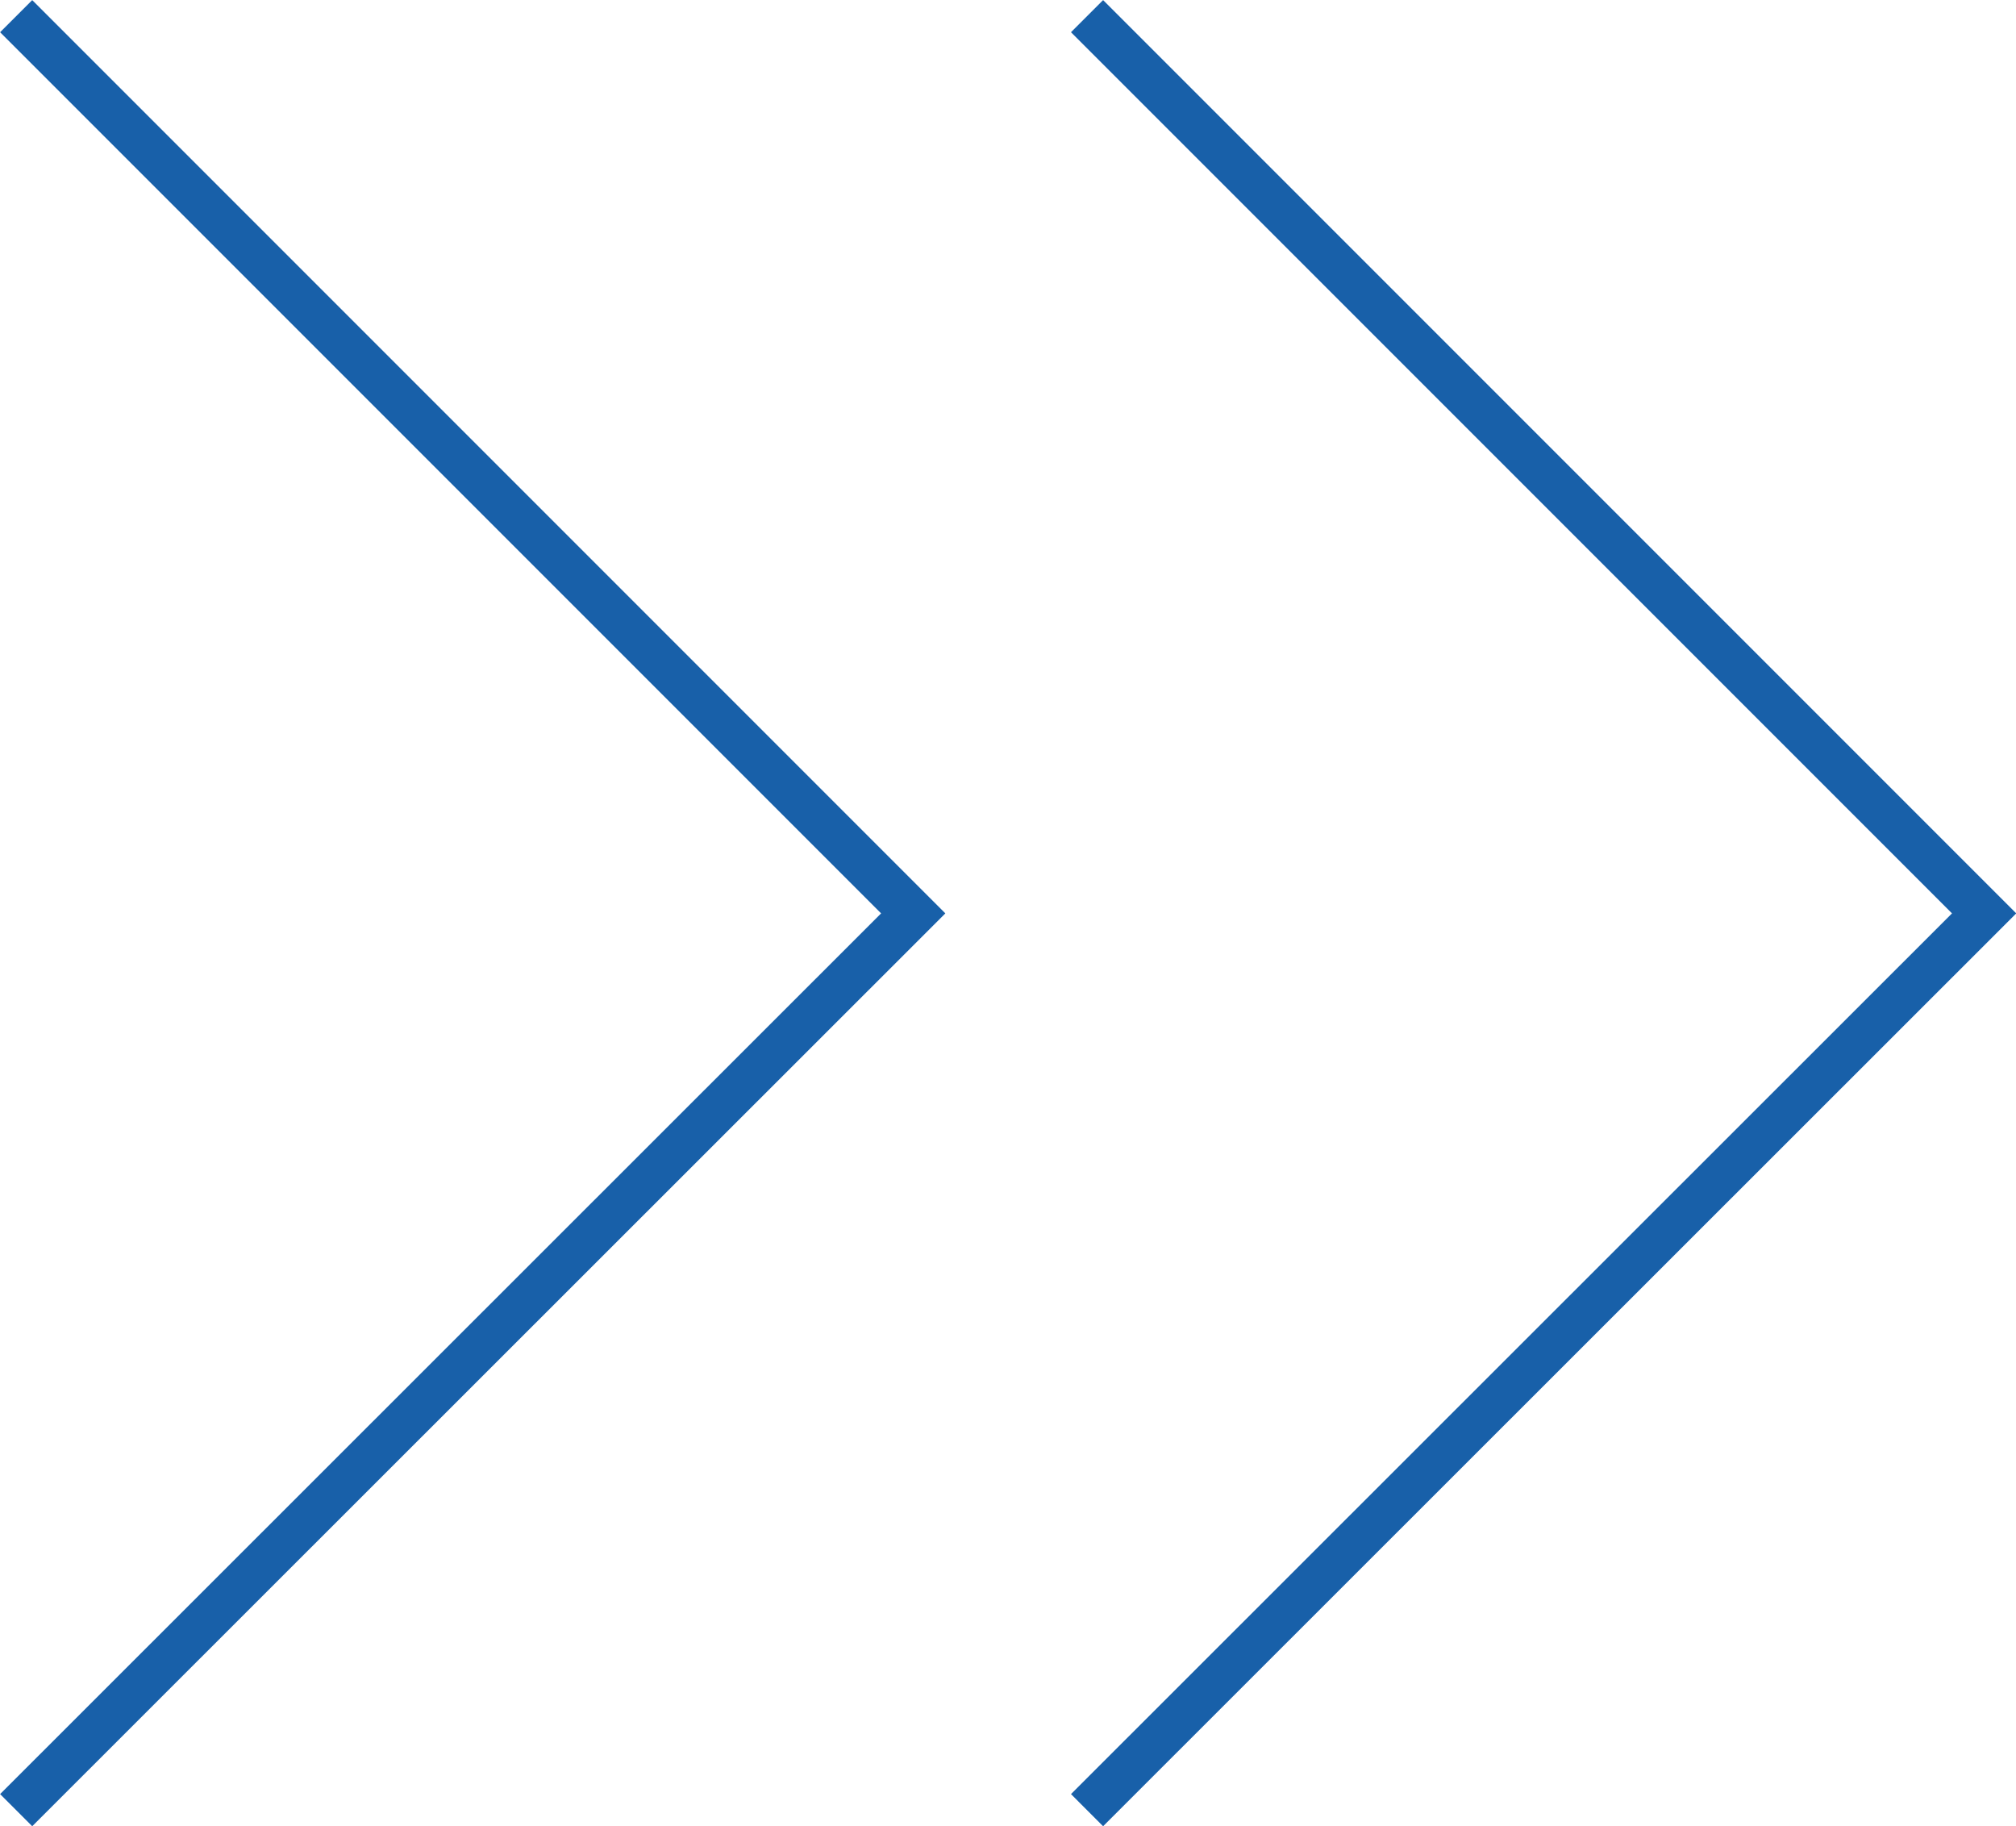
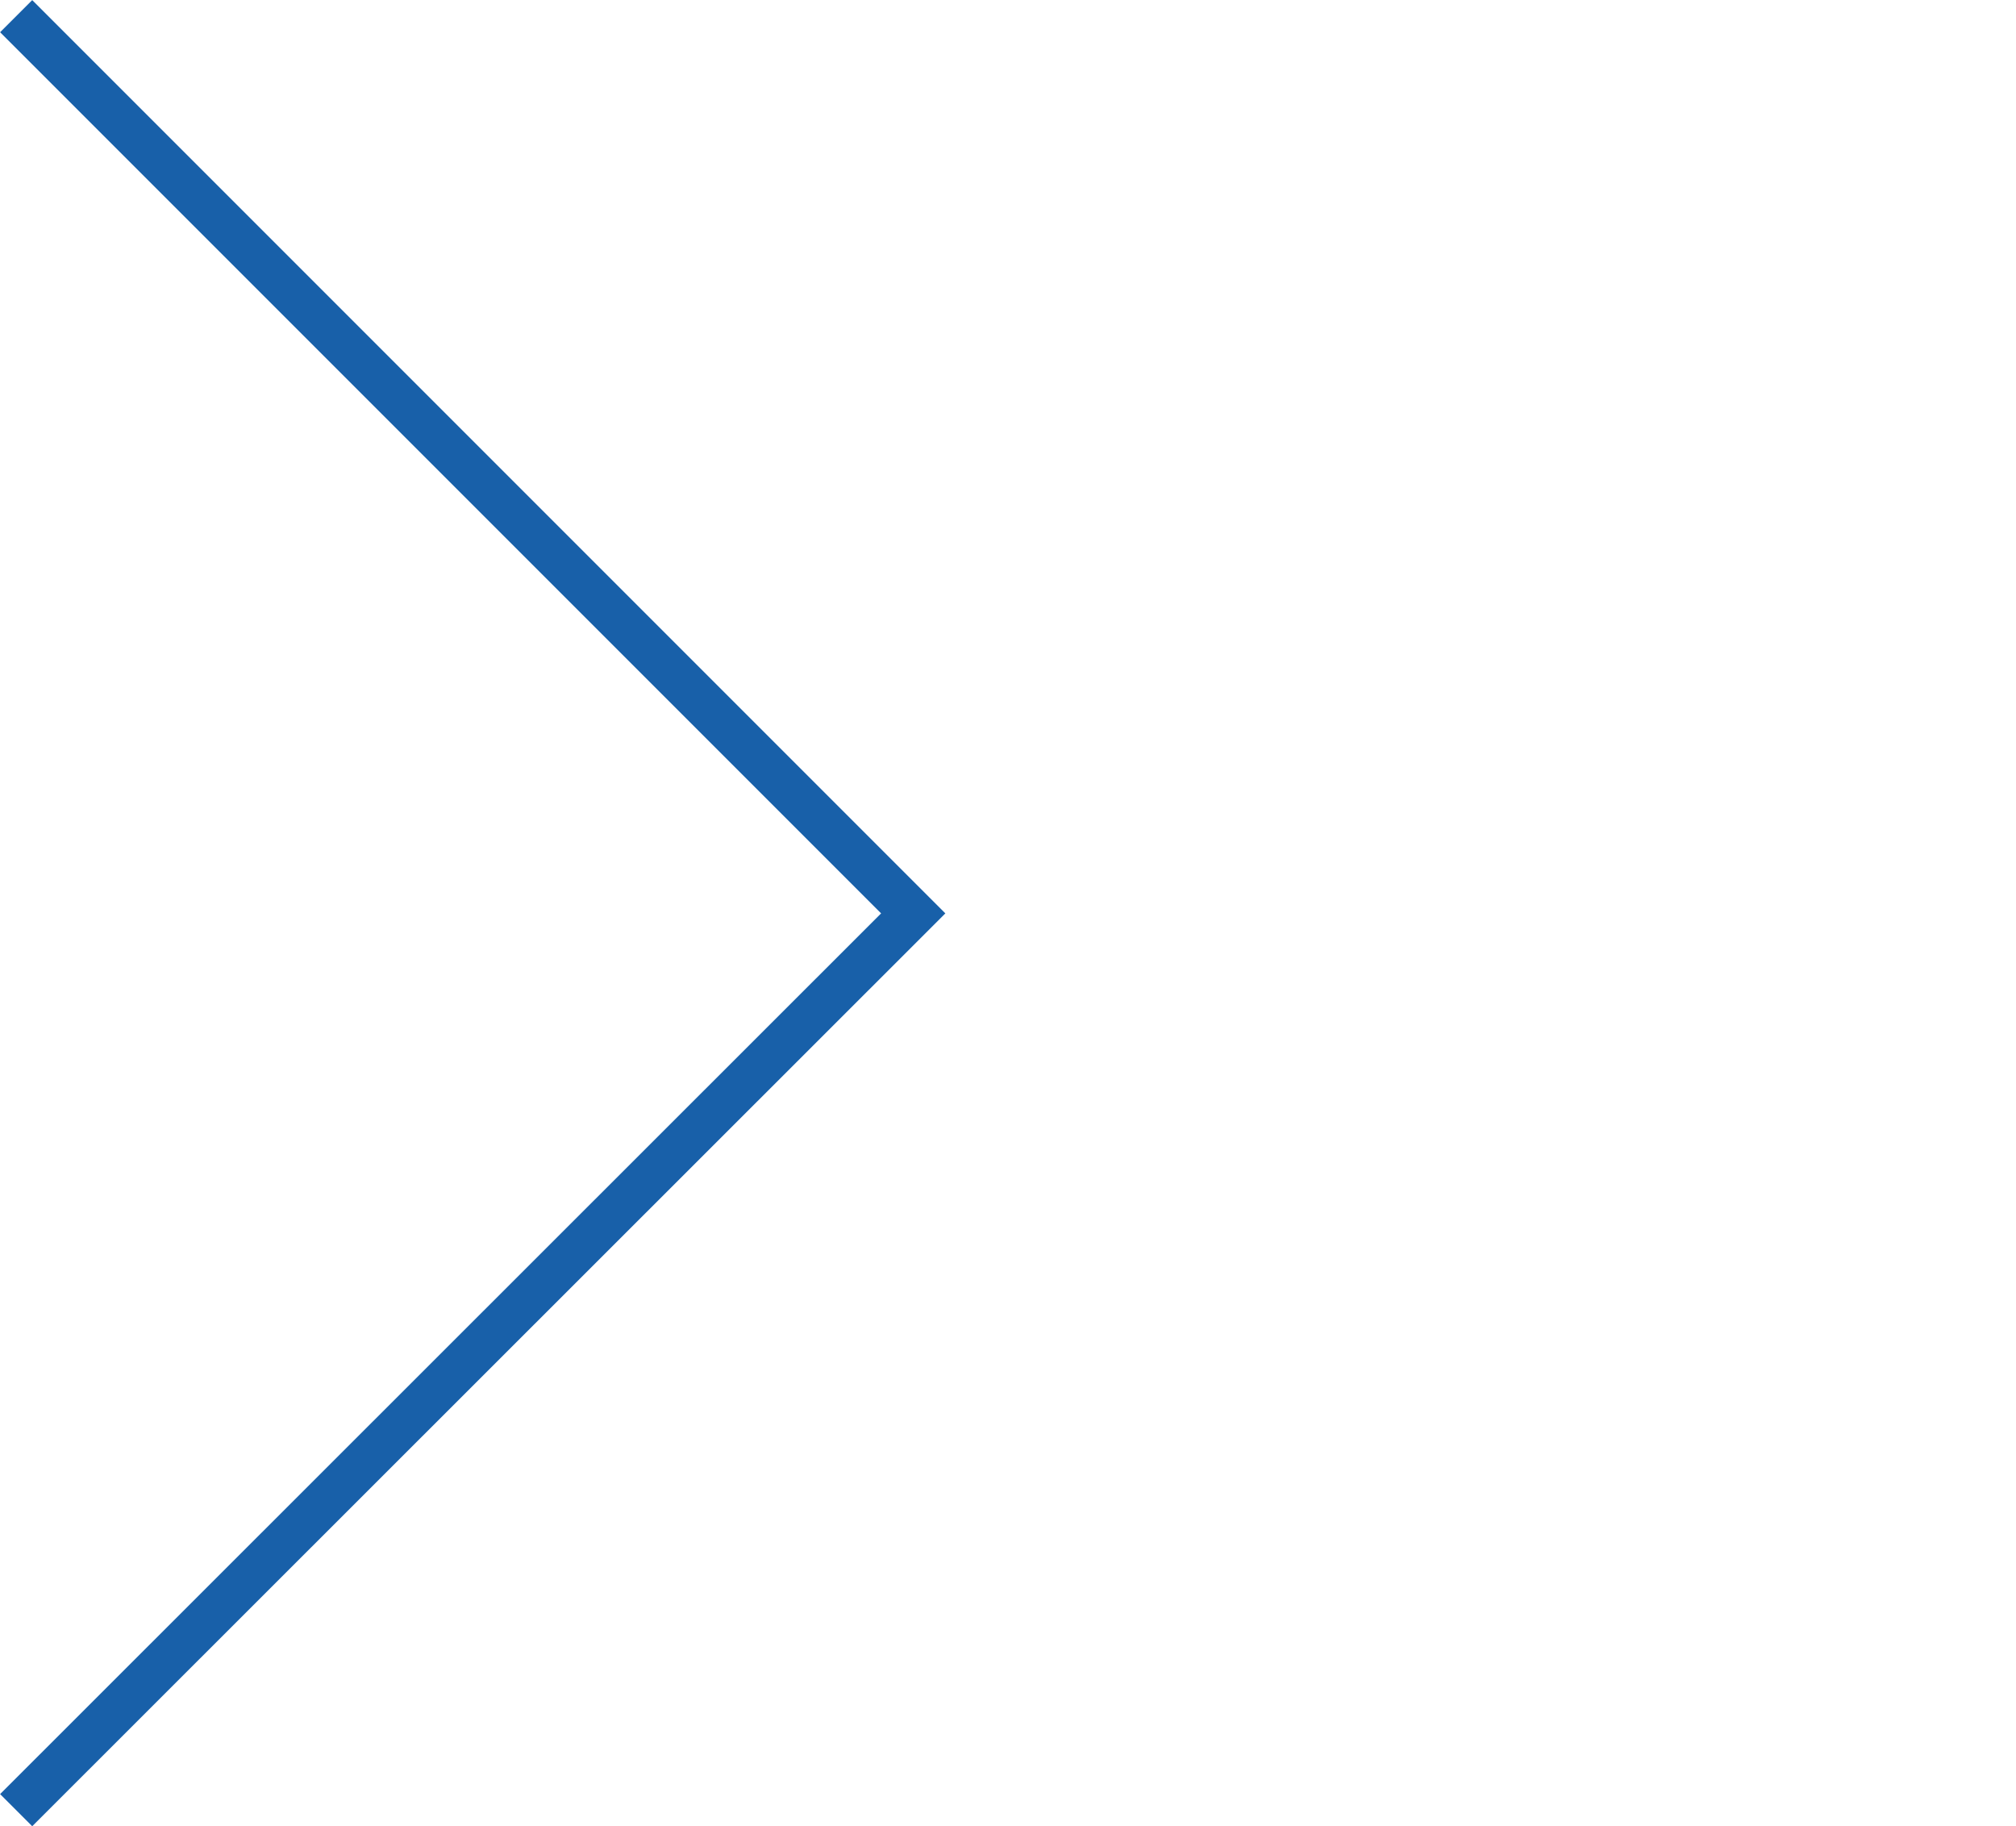
<svg xmlns="http://www.w3.org/2000/svg" viewBox="0 0 46.16 41.81">
  <defs>
    <style>.cls-1{fill:none;stroke:#1860a9;stroke-miterlimit:10;stroke-width:1.04px;}</style>
  </defs>
  <g id="Layer_2" data-name="Layer 2">
    <g id="Layer_1-2" data-name="Layer 1">
      <polyline class="cls-1" points="0.37 0.37 20.91 20.91 0.37 41.44" />
-       <polyline class="cls-1" points="24.89 0.37 45.43 20.91 24.89 41.44" />
    </g>
  </g>
</svg>